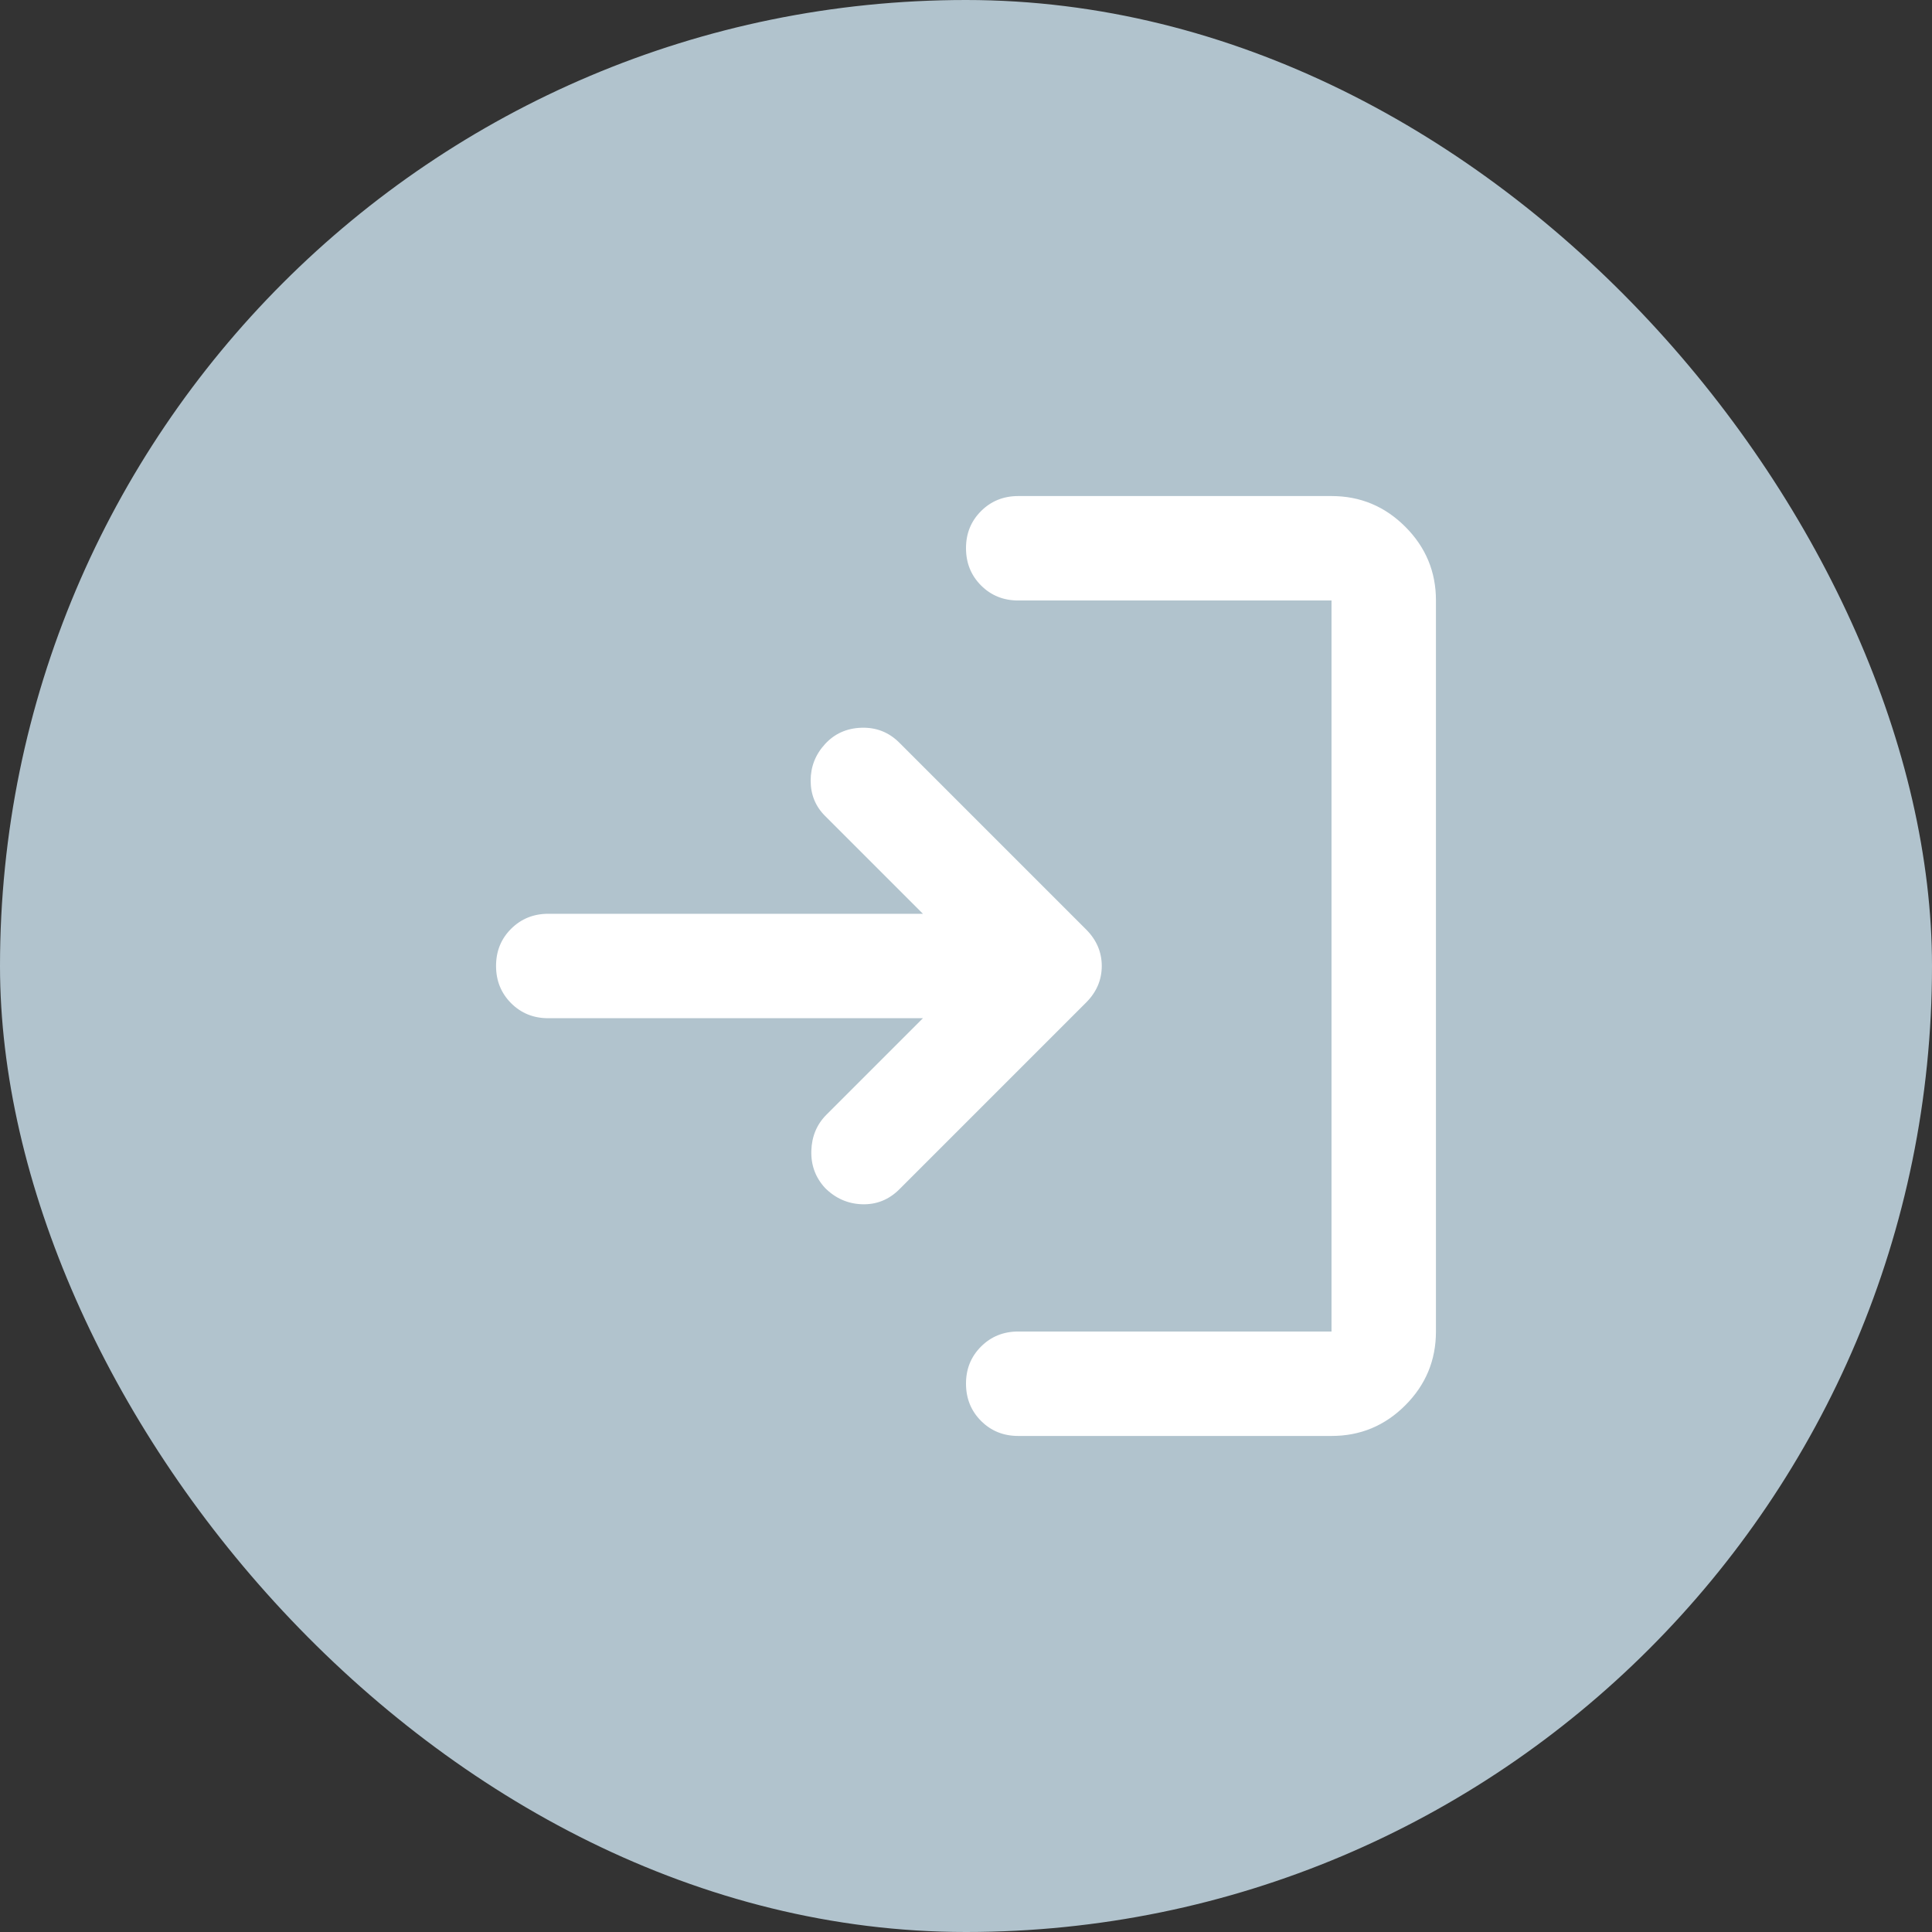
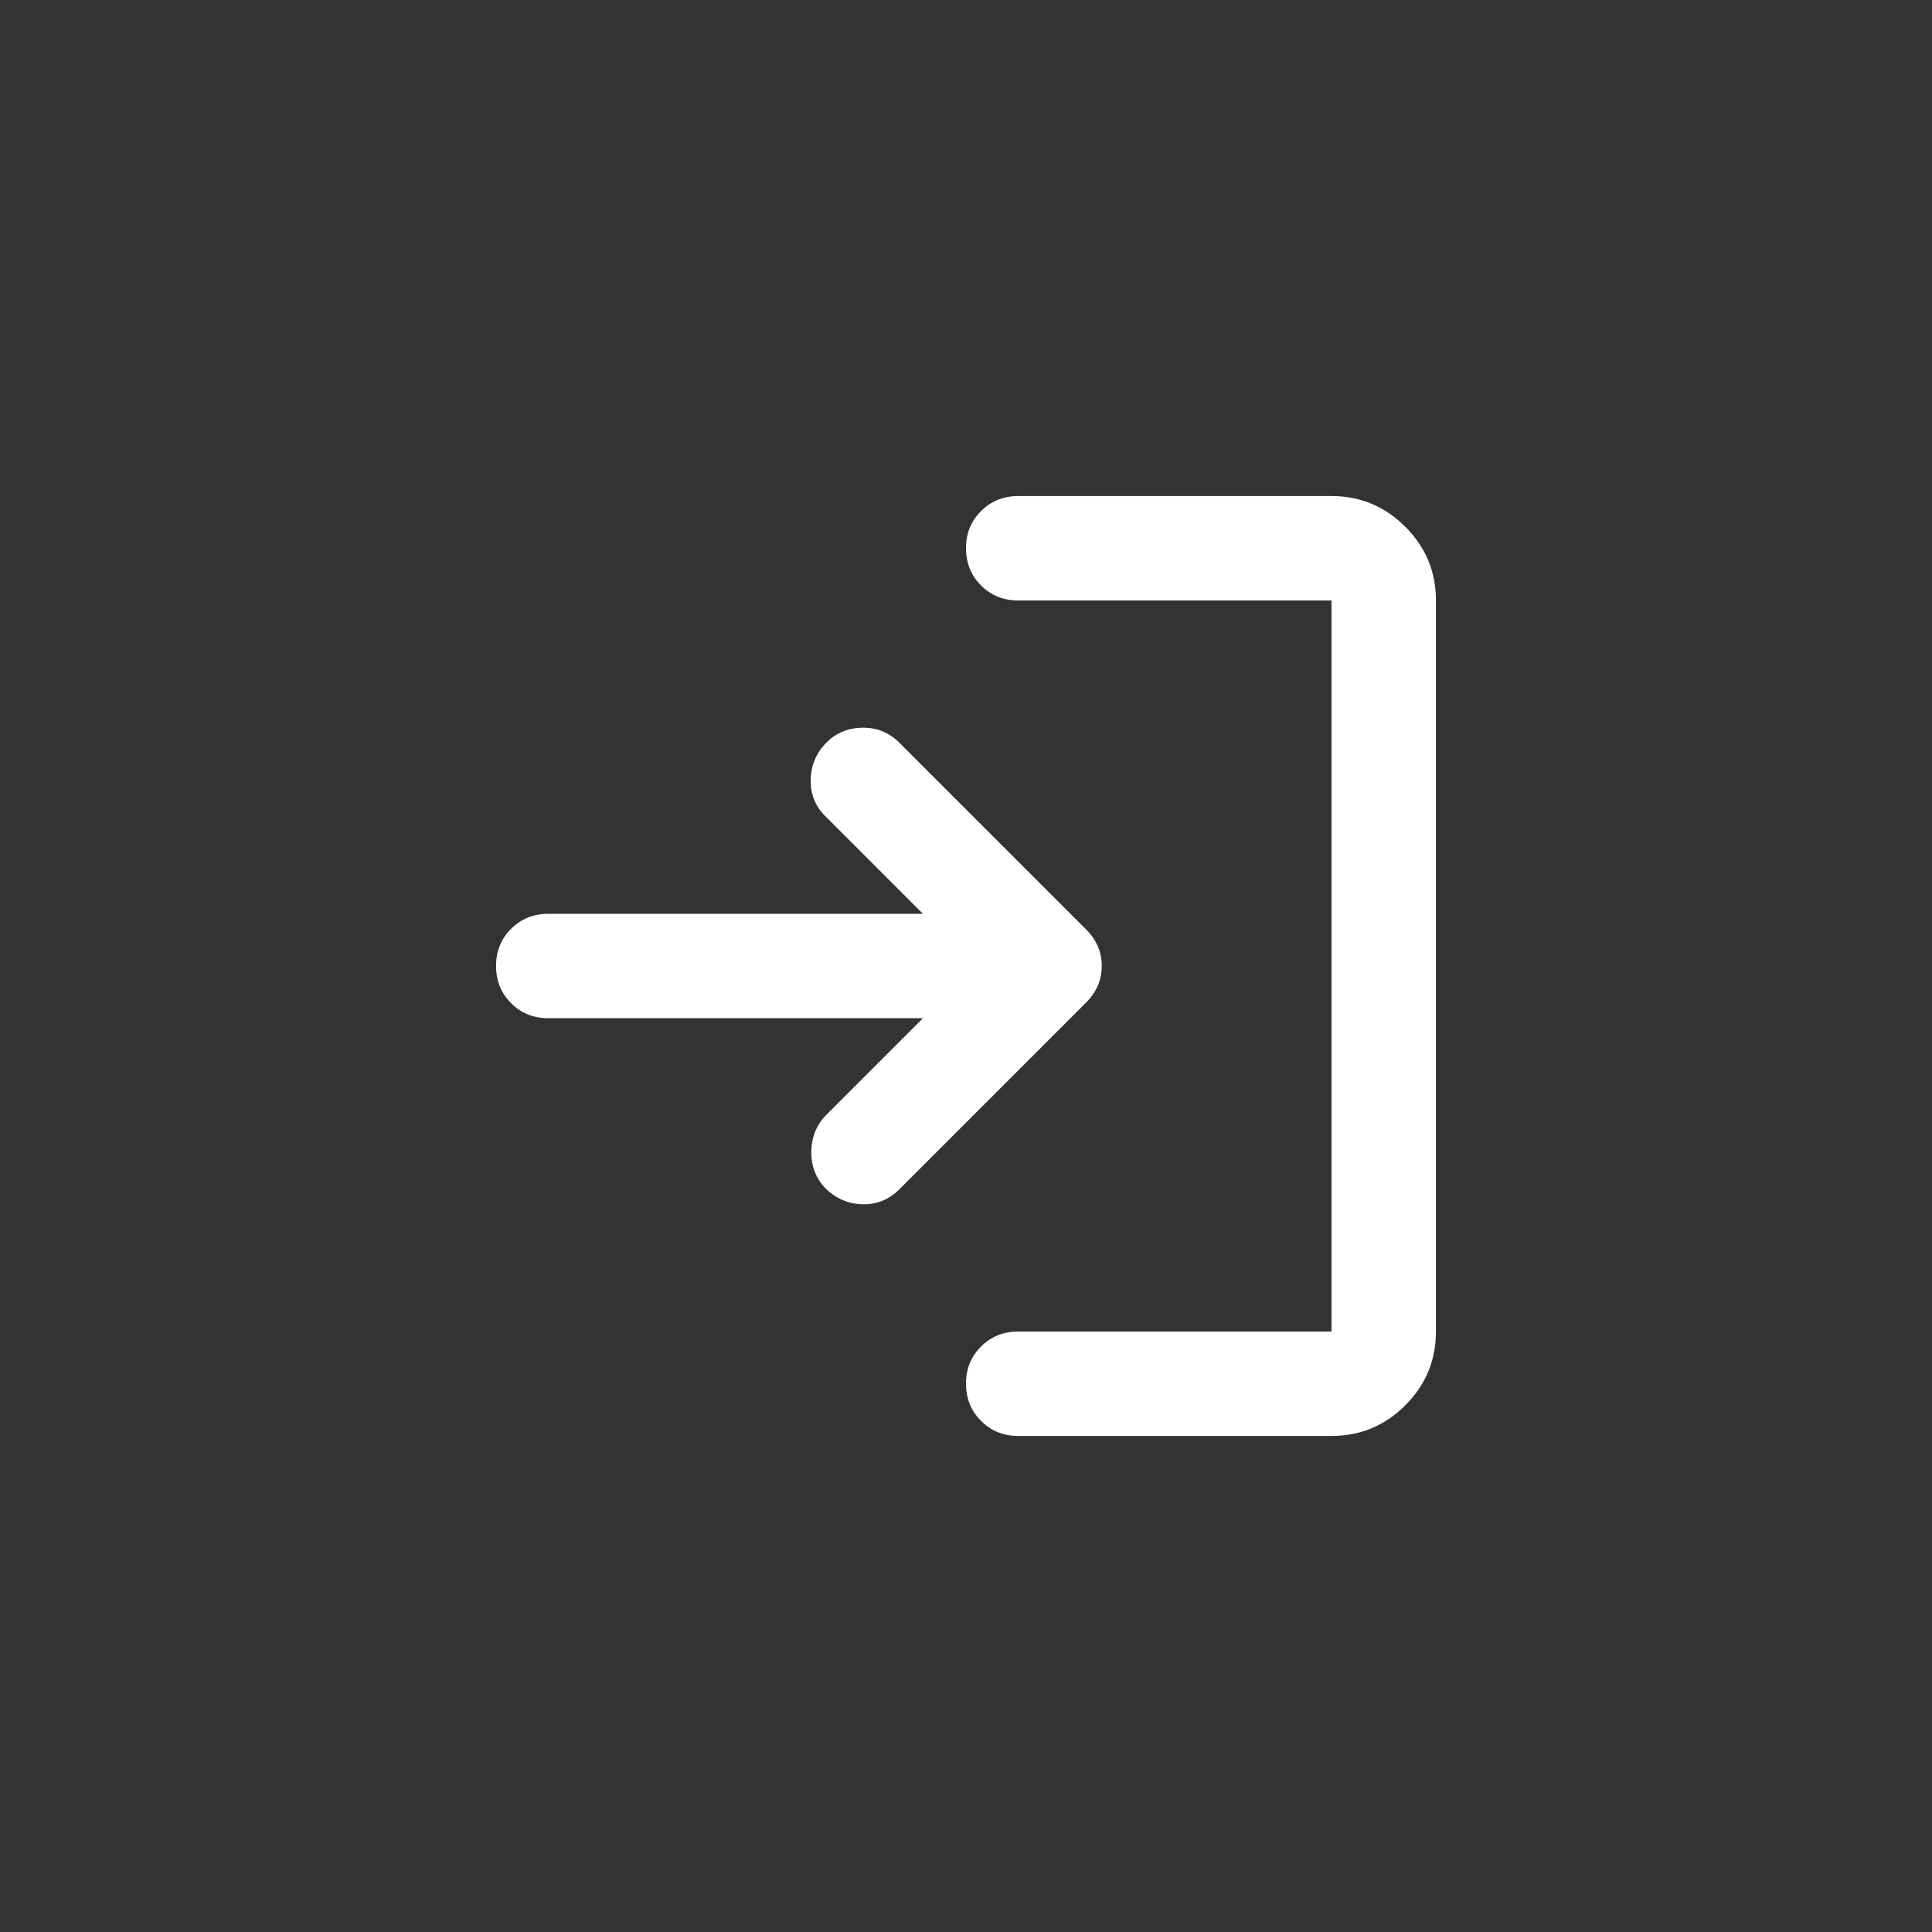
<svg xmlns="http://www.w3.org/2000/svg" width="74" height="74" viewBox="0 0 74 74" fill="none">
  <rect x="0" y="0" width="74" height="74" fill="#333333" stroke="none" />
-   <rect width="74" height="74" rx="37" fill="#B1C3CD" />
  <path d="M39 55C38.433 55 37.959 54.808 37.576 54.424C37.193 54.04 37.001 53.565 37 53C36.999 52.435 37.191 51.96 37.576 51.576C37.961 51.192 38.436 51 39 51H51V23H39C38.433 23 37.959 22.808 37.576 22.424C37.193 22.04 37.001 21.565 37 21C36.999 20.435 37.191 19.96 37.576 19.576C37.961 19.192 38.436 19 39 19H51C52.1 19 53.042 19.392 53.826 20.176C54.61 20.96 55.001 21.901 55 23V51C55 52.1 54.609 53.042 53.826 53.826C53.043 54.61 52.101 55.001 51 55H39ZM35.35 39H21C20.433 39 19.959 38.808 19.576 38.424C19.193 38.04 19.001 37.565 19 37C18.999 36.435 19.191 35.96 19.576 35.576C19.961 35.192 20.436 35 21 35H35.35L31.6 31.25C31.233 30.883 31.05 30.433 31.05 29.9C31.05 29.367 31.233 28.9 31.6 28.5C31.967 28.1 32.433 27.891 33 27.874C33.567 27.857 34.05 28.049 34.45 28.45L41.6 35.6C42 36 42.2 36.467 42.2 37C42.2 37.533 42 38 41.6 38.4L34.45 45.55C34.05 45.95 33.575 46.142 33.026 46.126C32.477 46.11 32.001 45.901 31.6 45.5C31.233 45.1 31.059 44.625 31.076 44.076C31.093 43.527 31.285 43.068 31.65 42.7L35.35 39Z" fill="white" />
</svg>